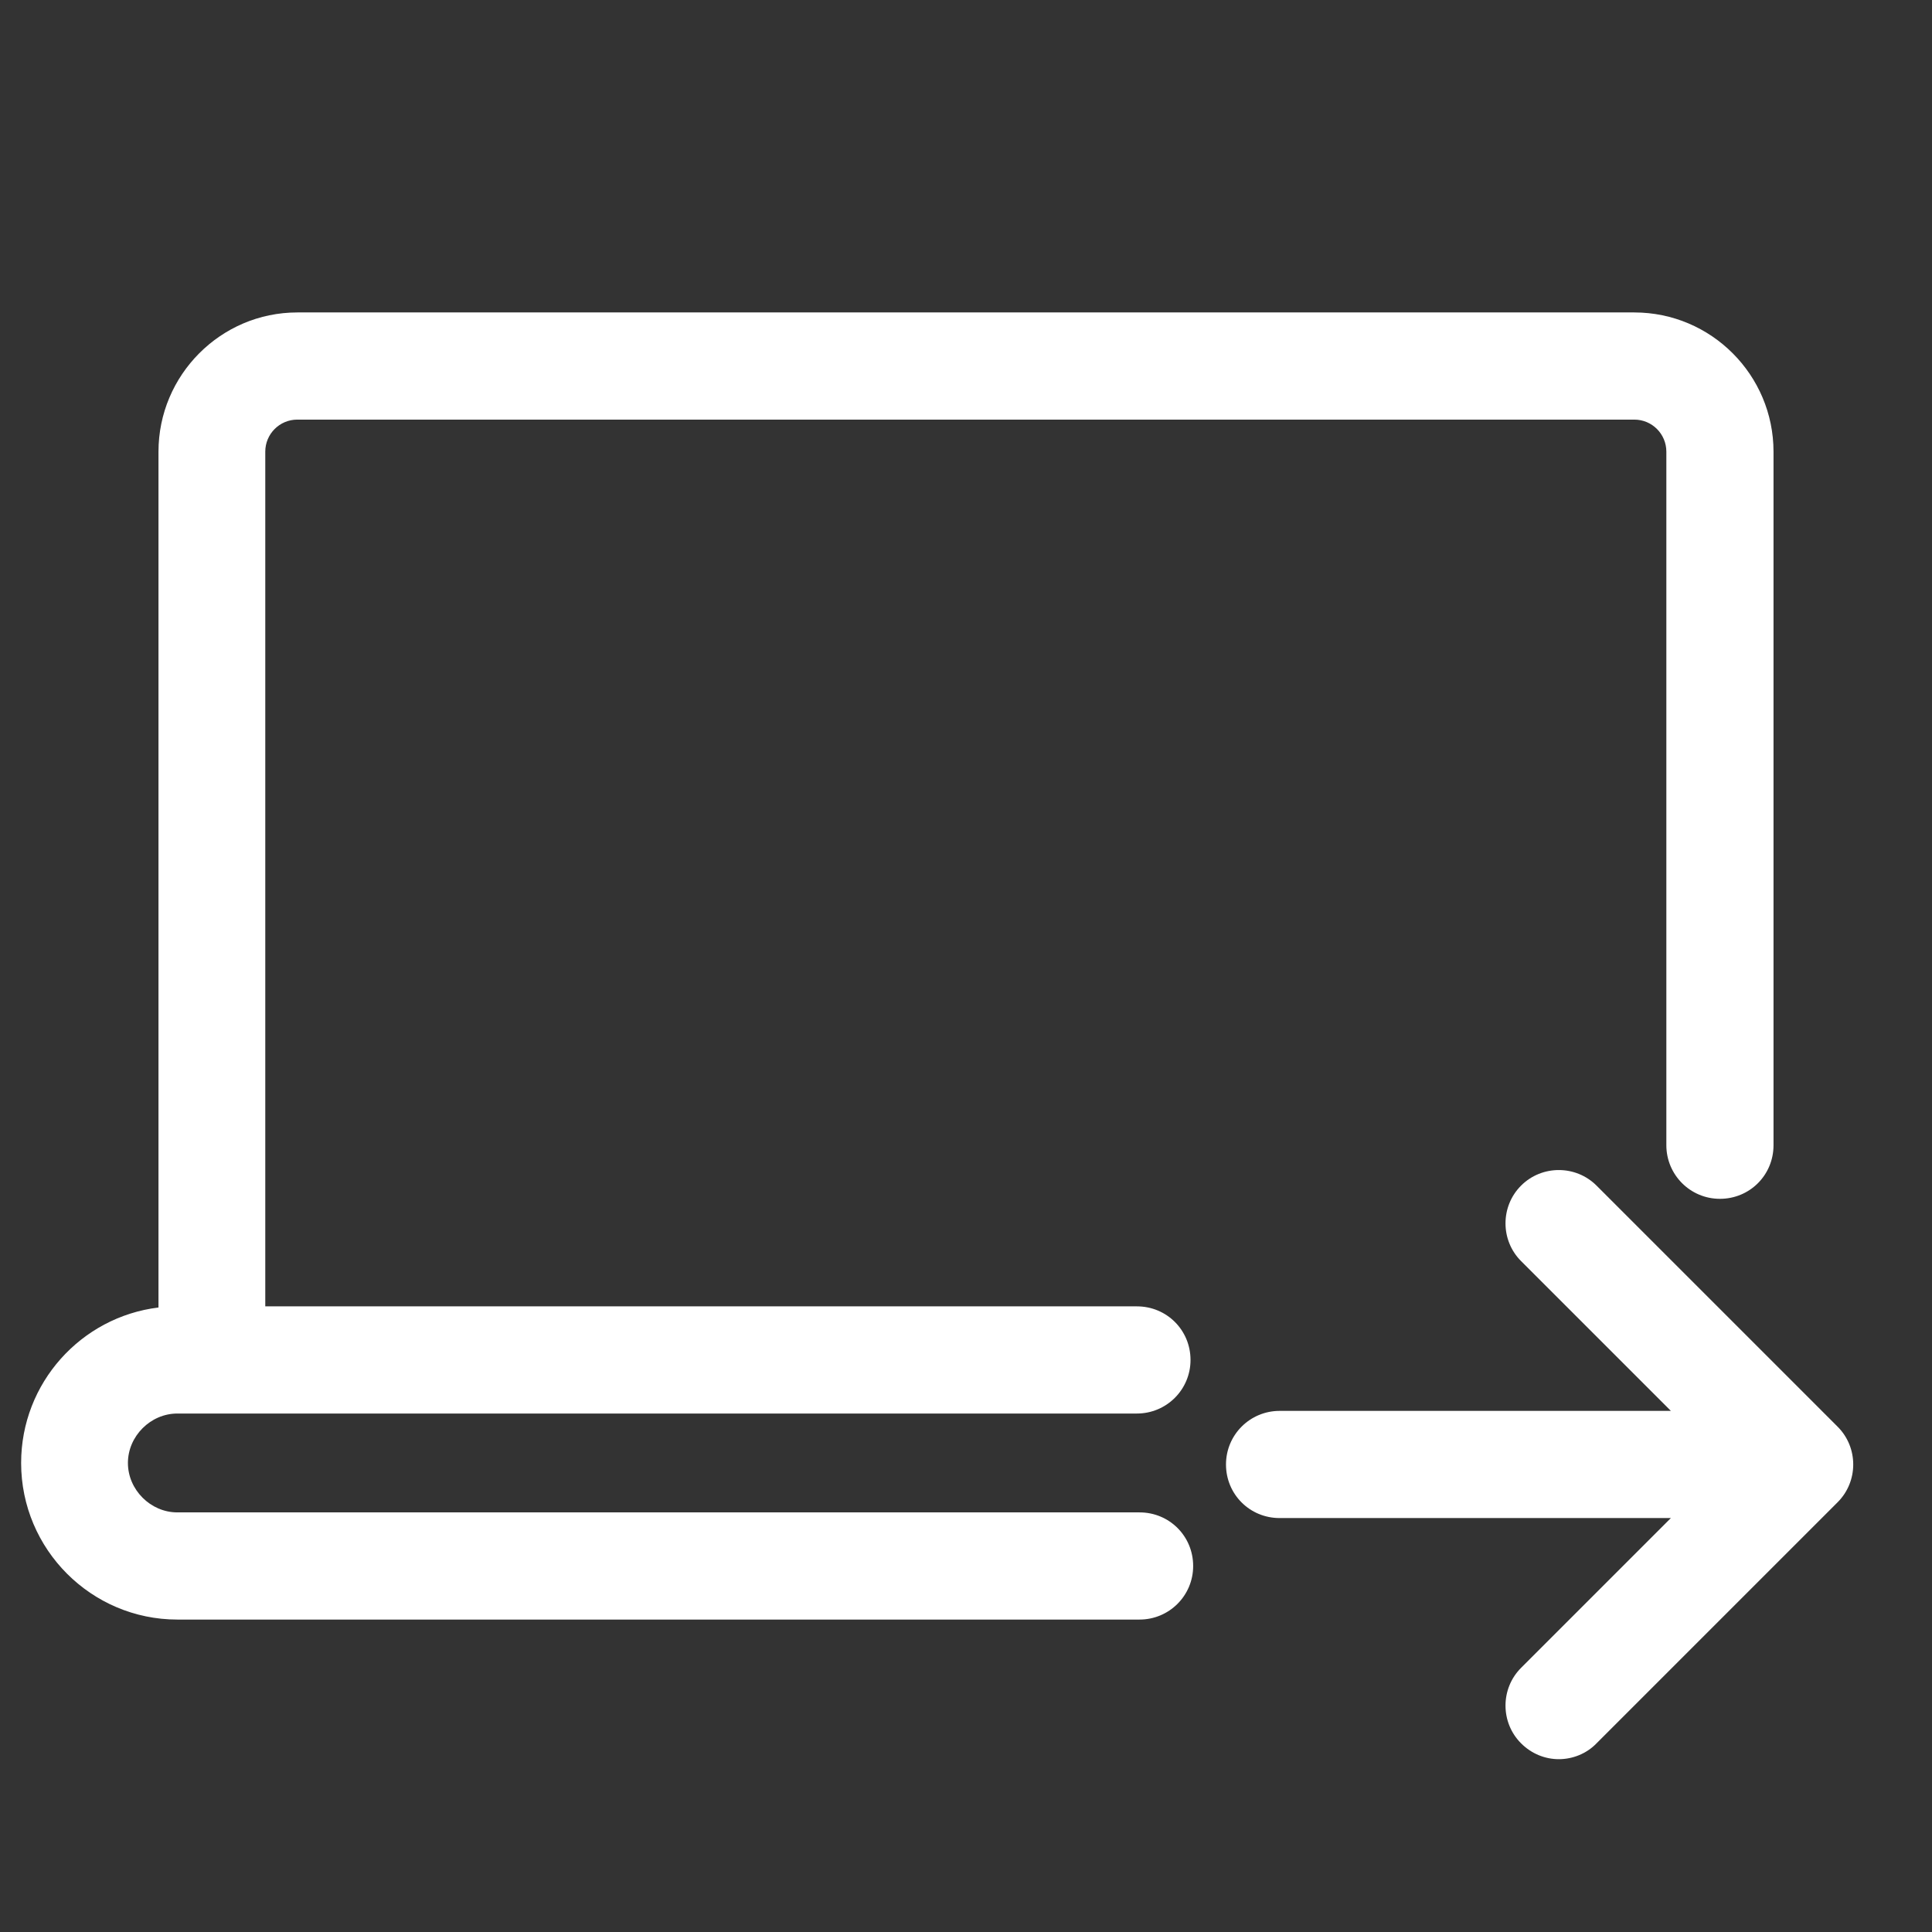
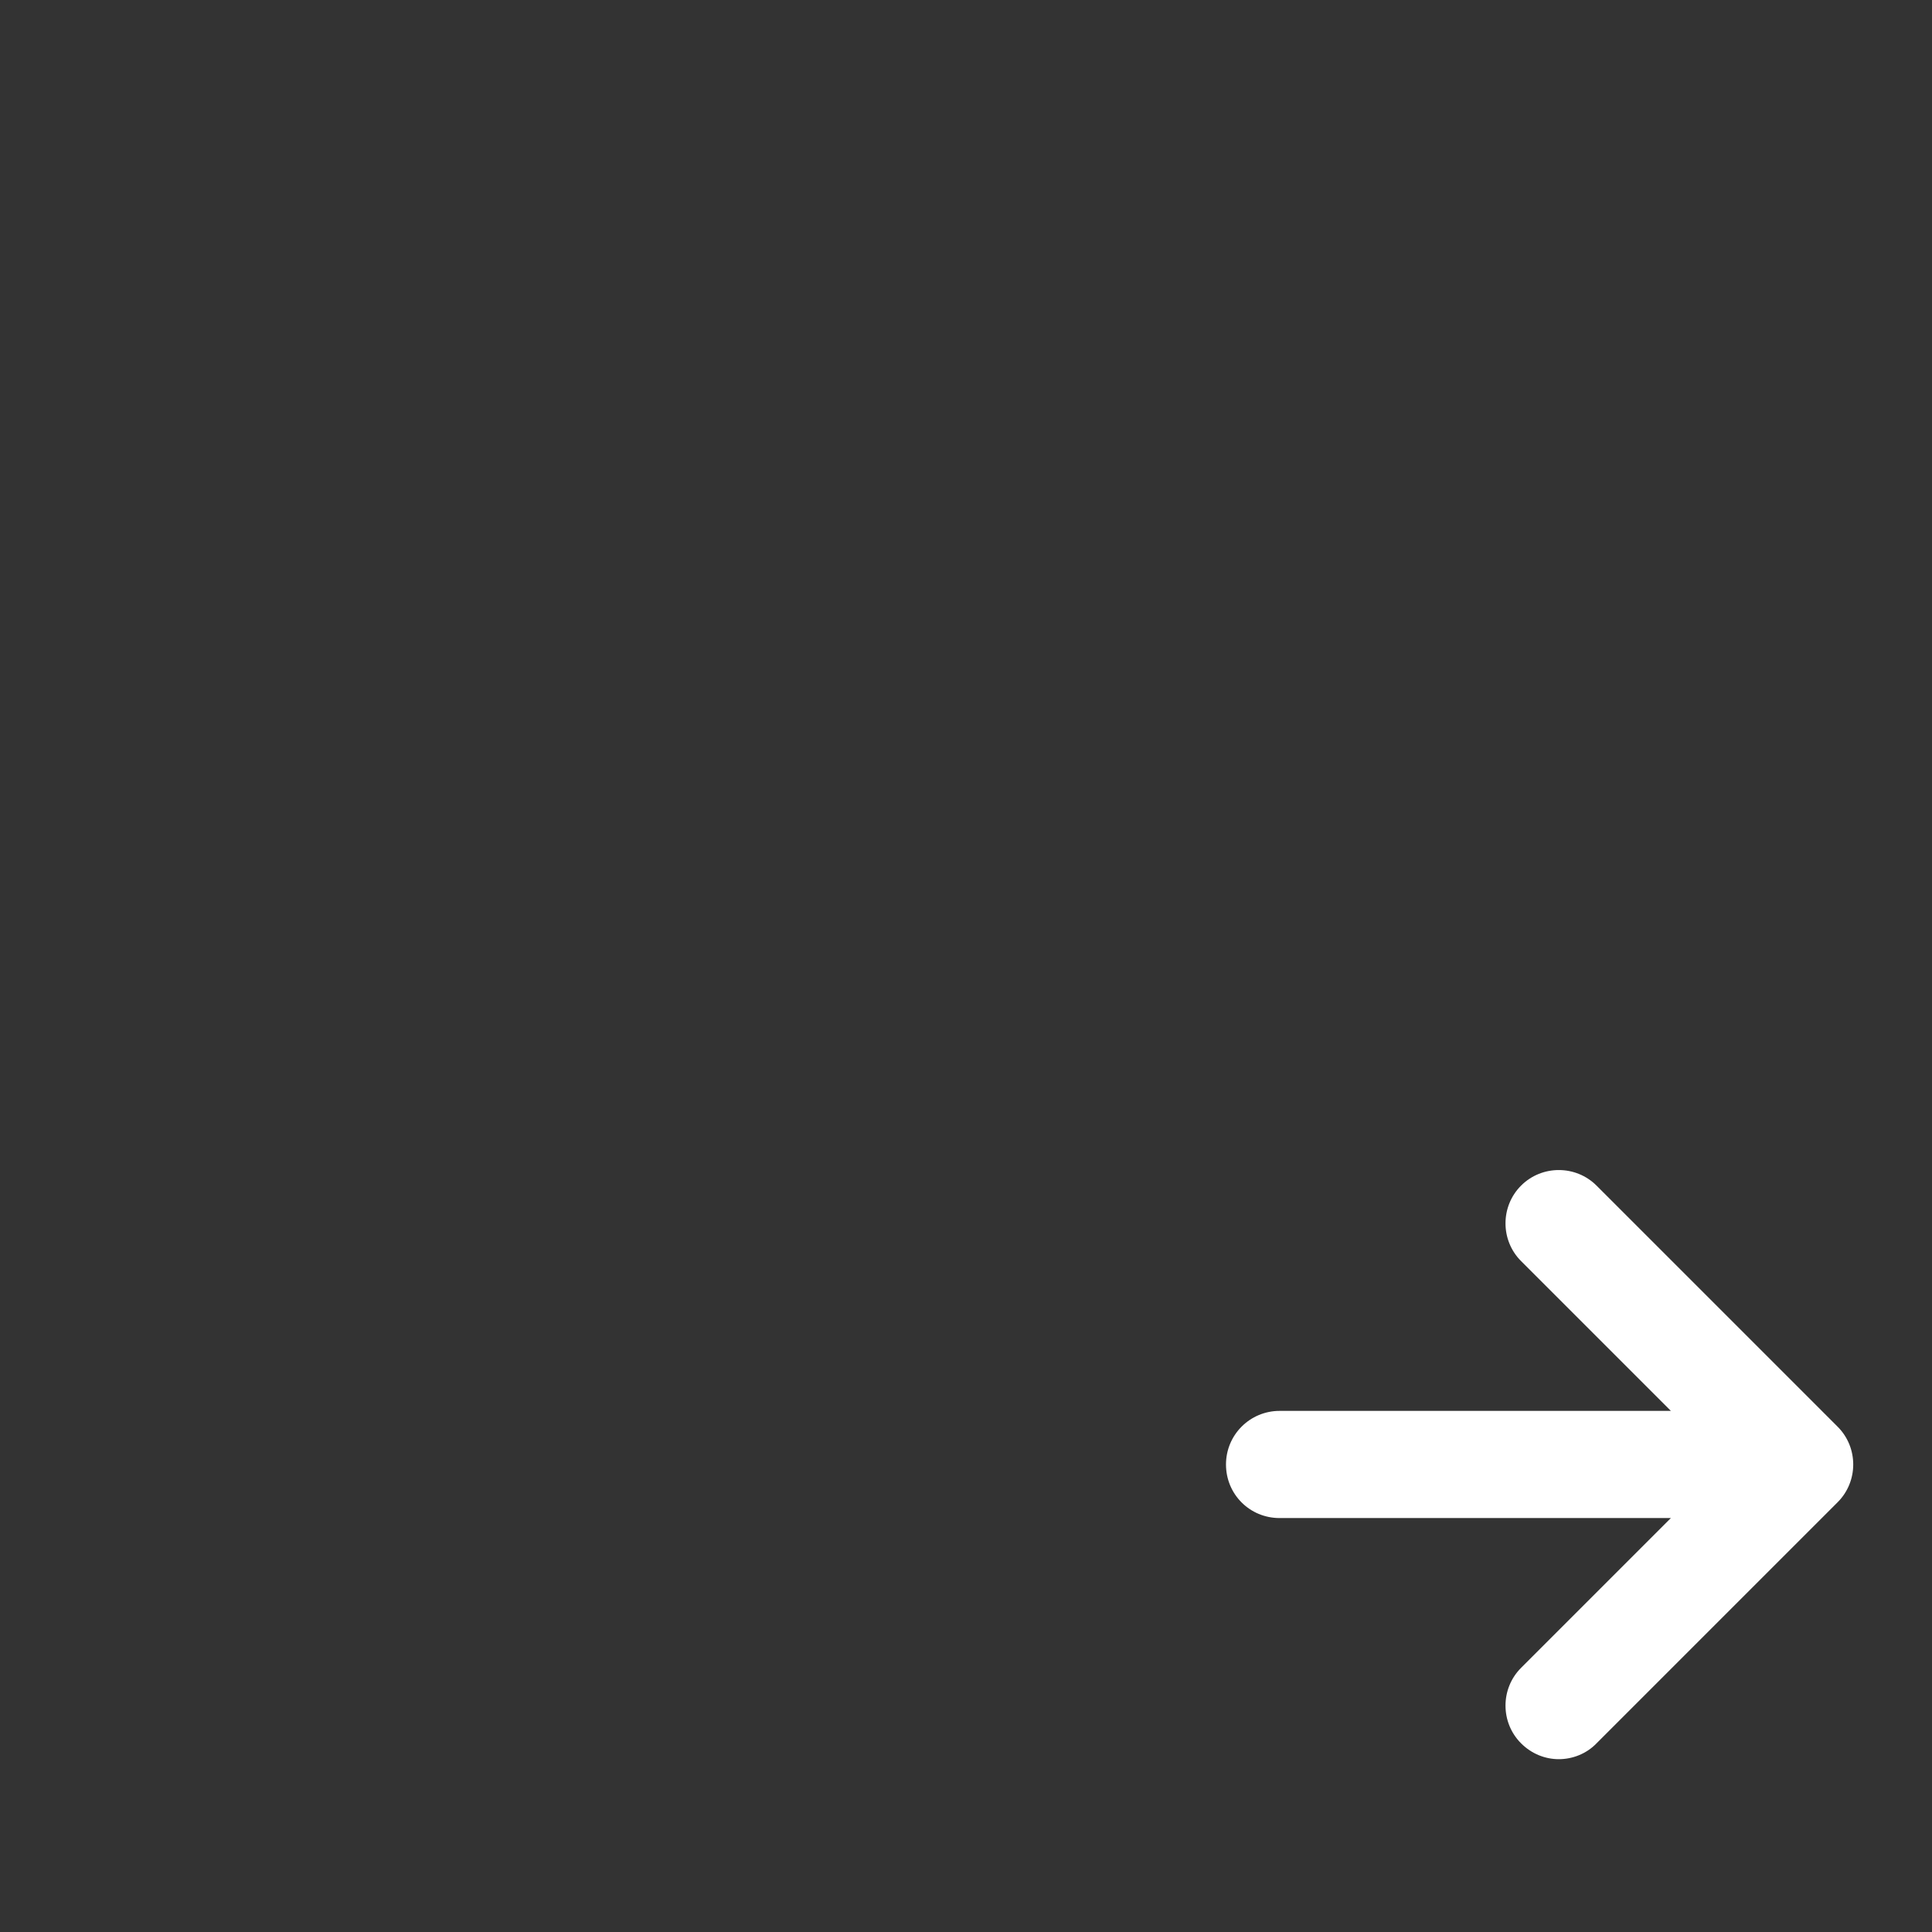
<svg xmlns="http://www.w3.org/2000/svg" version="1.1" id="Layer_1" x="0px" y="0px" viewBox="0 0 512 512" style="enable-background:new 0 0 512 512;" xml:space="preserve">
  <rect x="0" y="0" width="512" height="512" fill="#333333" stroke="none" />
  <style type="text/css">
	.st0{fill:#FFFFFF;}
</style>
-   <path class="st0" d="M47,429.2h255c7.8,0,14.2-6.3,14.2-14.2s-6.3-14.2-14.2-14.2H47c-7.1,0-13.1-6-13.1-13.1s6-13.1,13.1-13.1  h254.3c7.8,0,14.2-6.3,14.2-14.2s-6.3-14.2-14.2-14.2h-231V119.7c0-4.7,3.8-8.5,8.5-8.5h354.3c4.7,0,8.5,3.8,8.5,8.5v183.8  c0,7.8,6.3,14.2,14.2,14.2s14.2-6.3,14.2-14.2V119.7c0-20.3-16.5-36.9-36.9-36.9H78.8C58.5,82.8,42,99.4,42,119.7v226.8  c-20.5,2.5-36.4,20-36.4,41.2C5.6,410.6,24.2,429.2,47,429.2z" />
  <path class="st0" d="M423.1,314.2c-5.5-5.5-14.5-5.5-20,0s-5.5,14.5,0,20l39.7,39.7H339.1c-7.8,0-14.2,6.3-14.2,14.2  s6.3,14.2,14.2,14.2h103.7L403.1,442c-5.5,5.5-5.5,14.5,0,20c2.8,2.8,6.4,4.2,10,4.2s7.3-1.4,10-4.2l63.9-63.9  c5.5-5.5,5.5-14.5,0-20L423.1,314.2z" />
</svg>